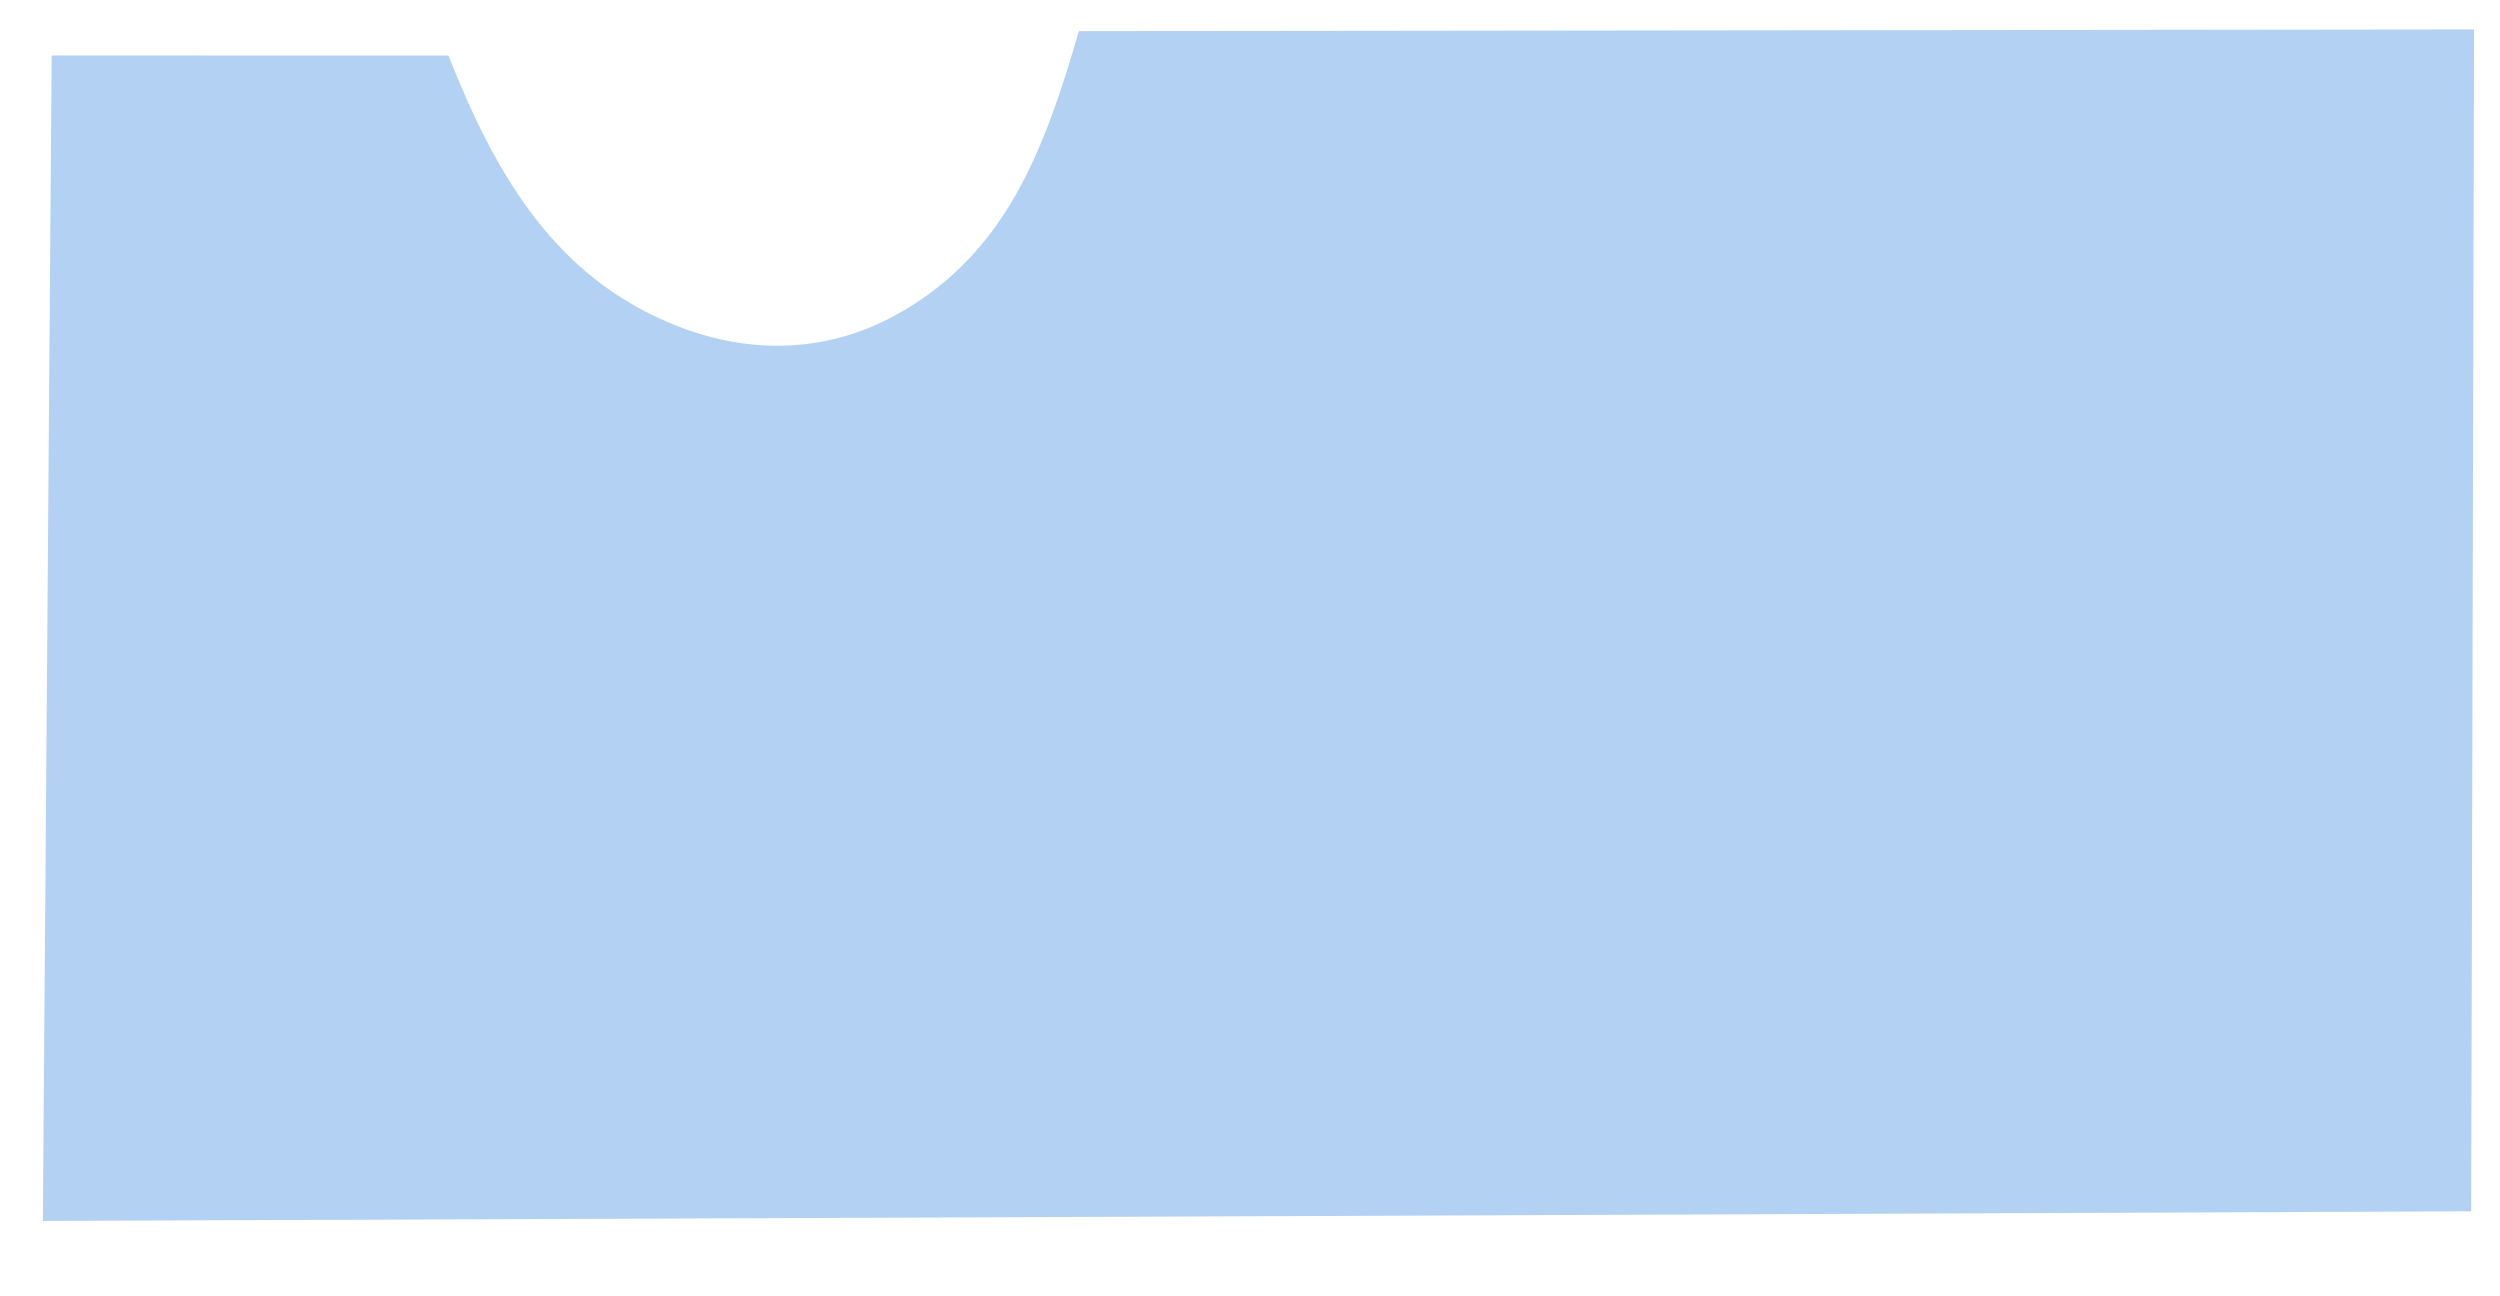
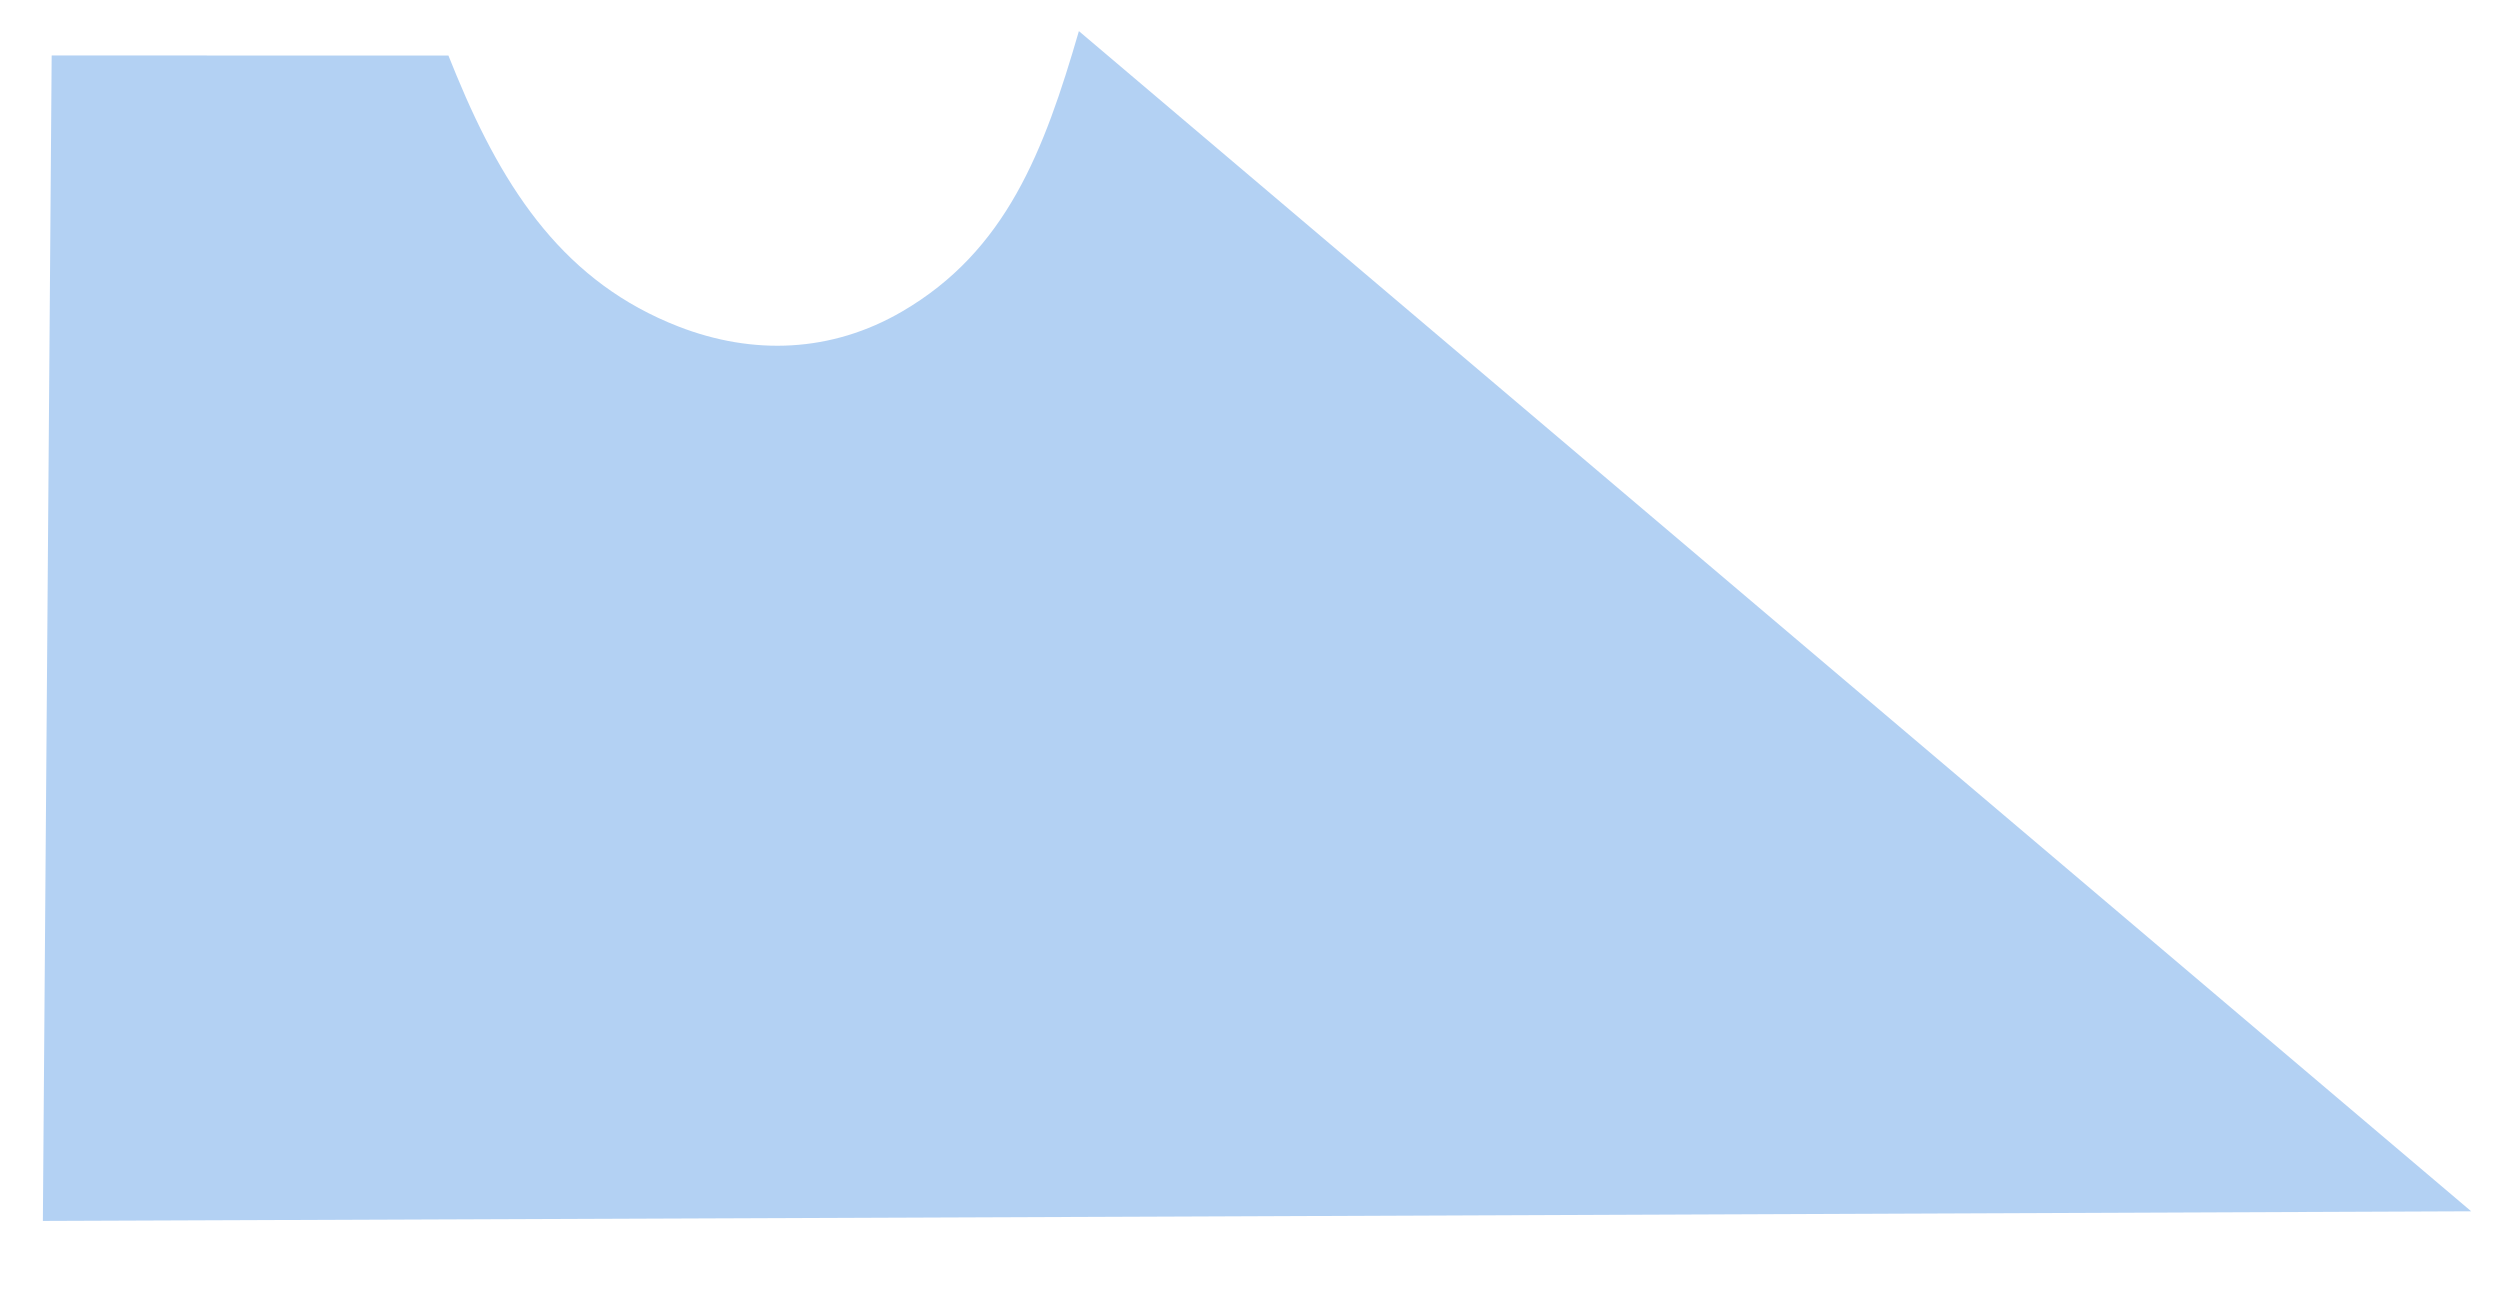
<svg xmlns="http://www.w3.org/2000/svg" width="27" height="14" viewBox="0 0 27 14" fill="none">
-   <path d="M4.843 0.6L4.93 0.814C5.454 2.081 6.112 3.054 7.329 3.527C8.133 3.839 8.98 3.809 9.743 3.364C10.868 2.709 11.277 1.628 11.652 0.336L26.72 0.318L26.689 13.082L12.926 13.138L0.463 13.186L0.558 0.599L4.843 0.6Z" fill="#B3D1F3" />
+   <path d="M4.843 0.6L4.93 0.814C5.454 2.081 6.112 3.054 7.329 3.527C8.133 3.839 8.98 3.809 9.743 3.364C10.868 2.709 11.277 1.628 11.652 0.336L26.689 13.082L12.926 13.138L0.463 13.186L0.558 0.599L4.843 0.6Z" fill="#B3D1F3" />
</svg>